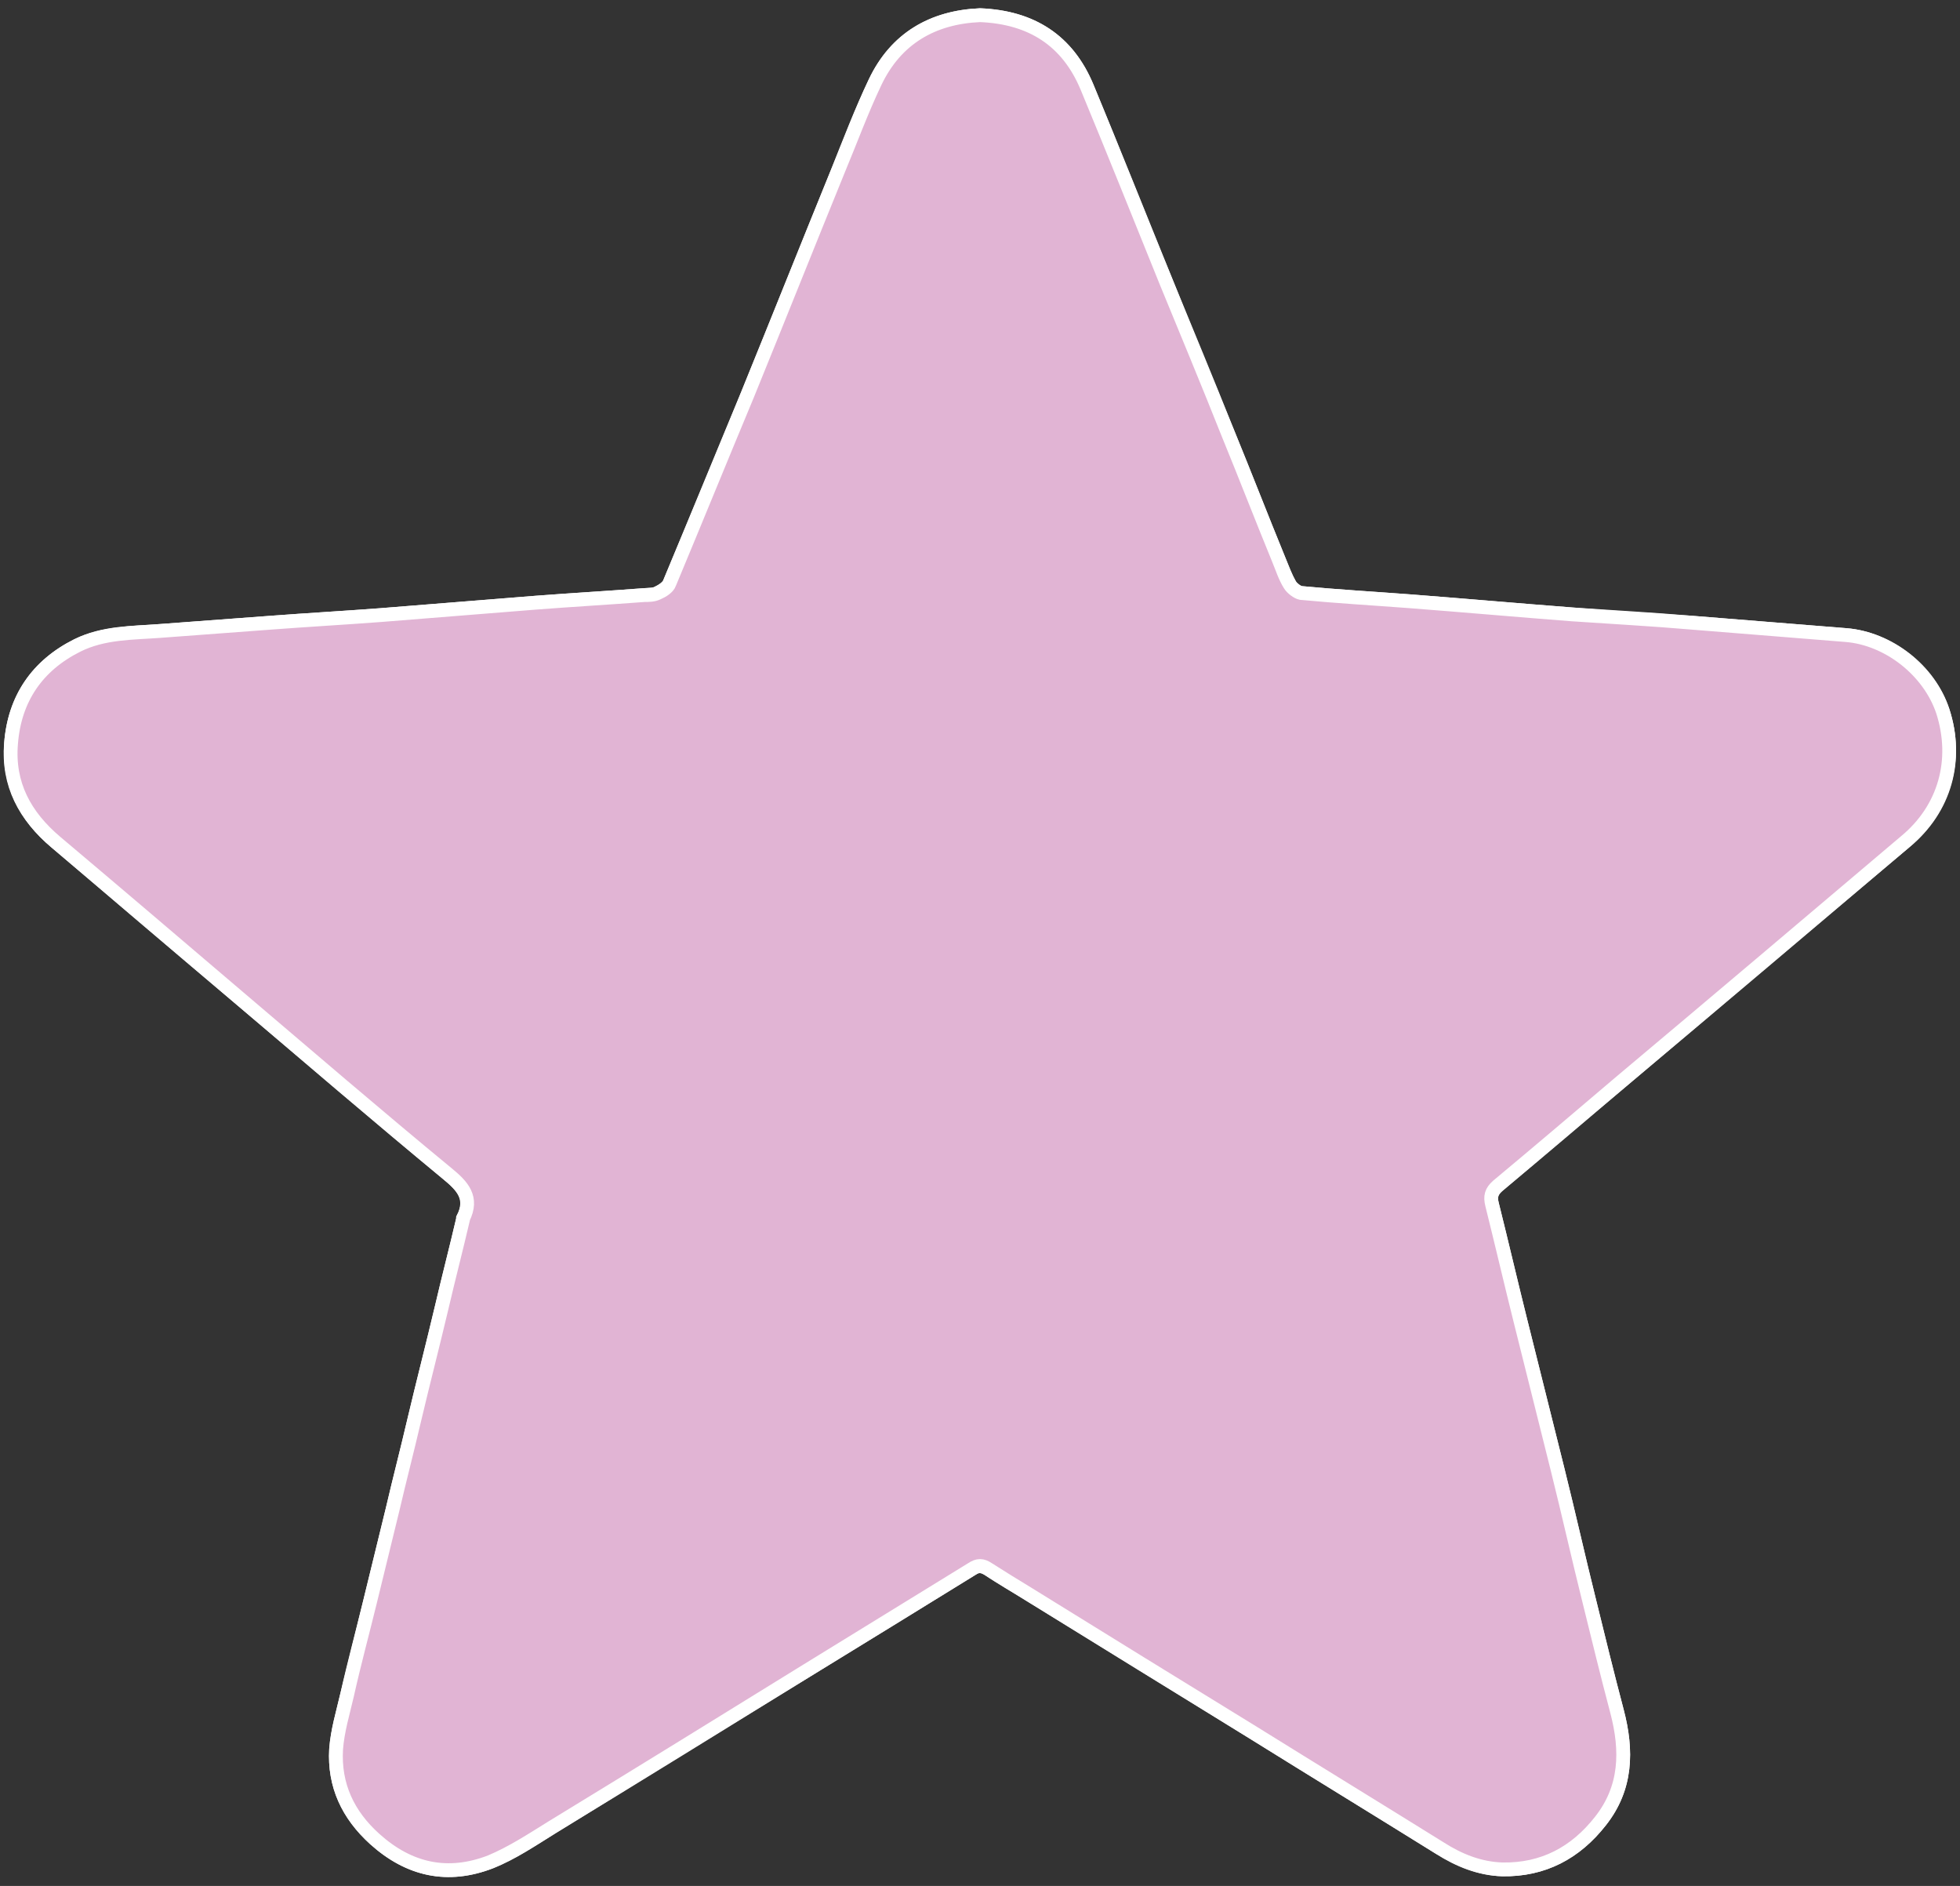
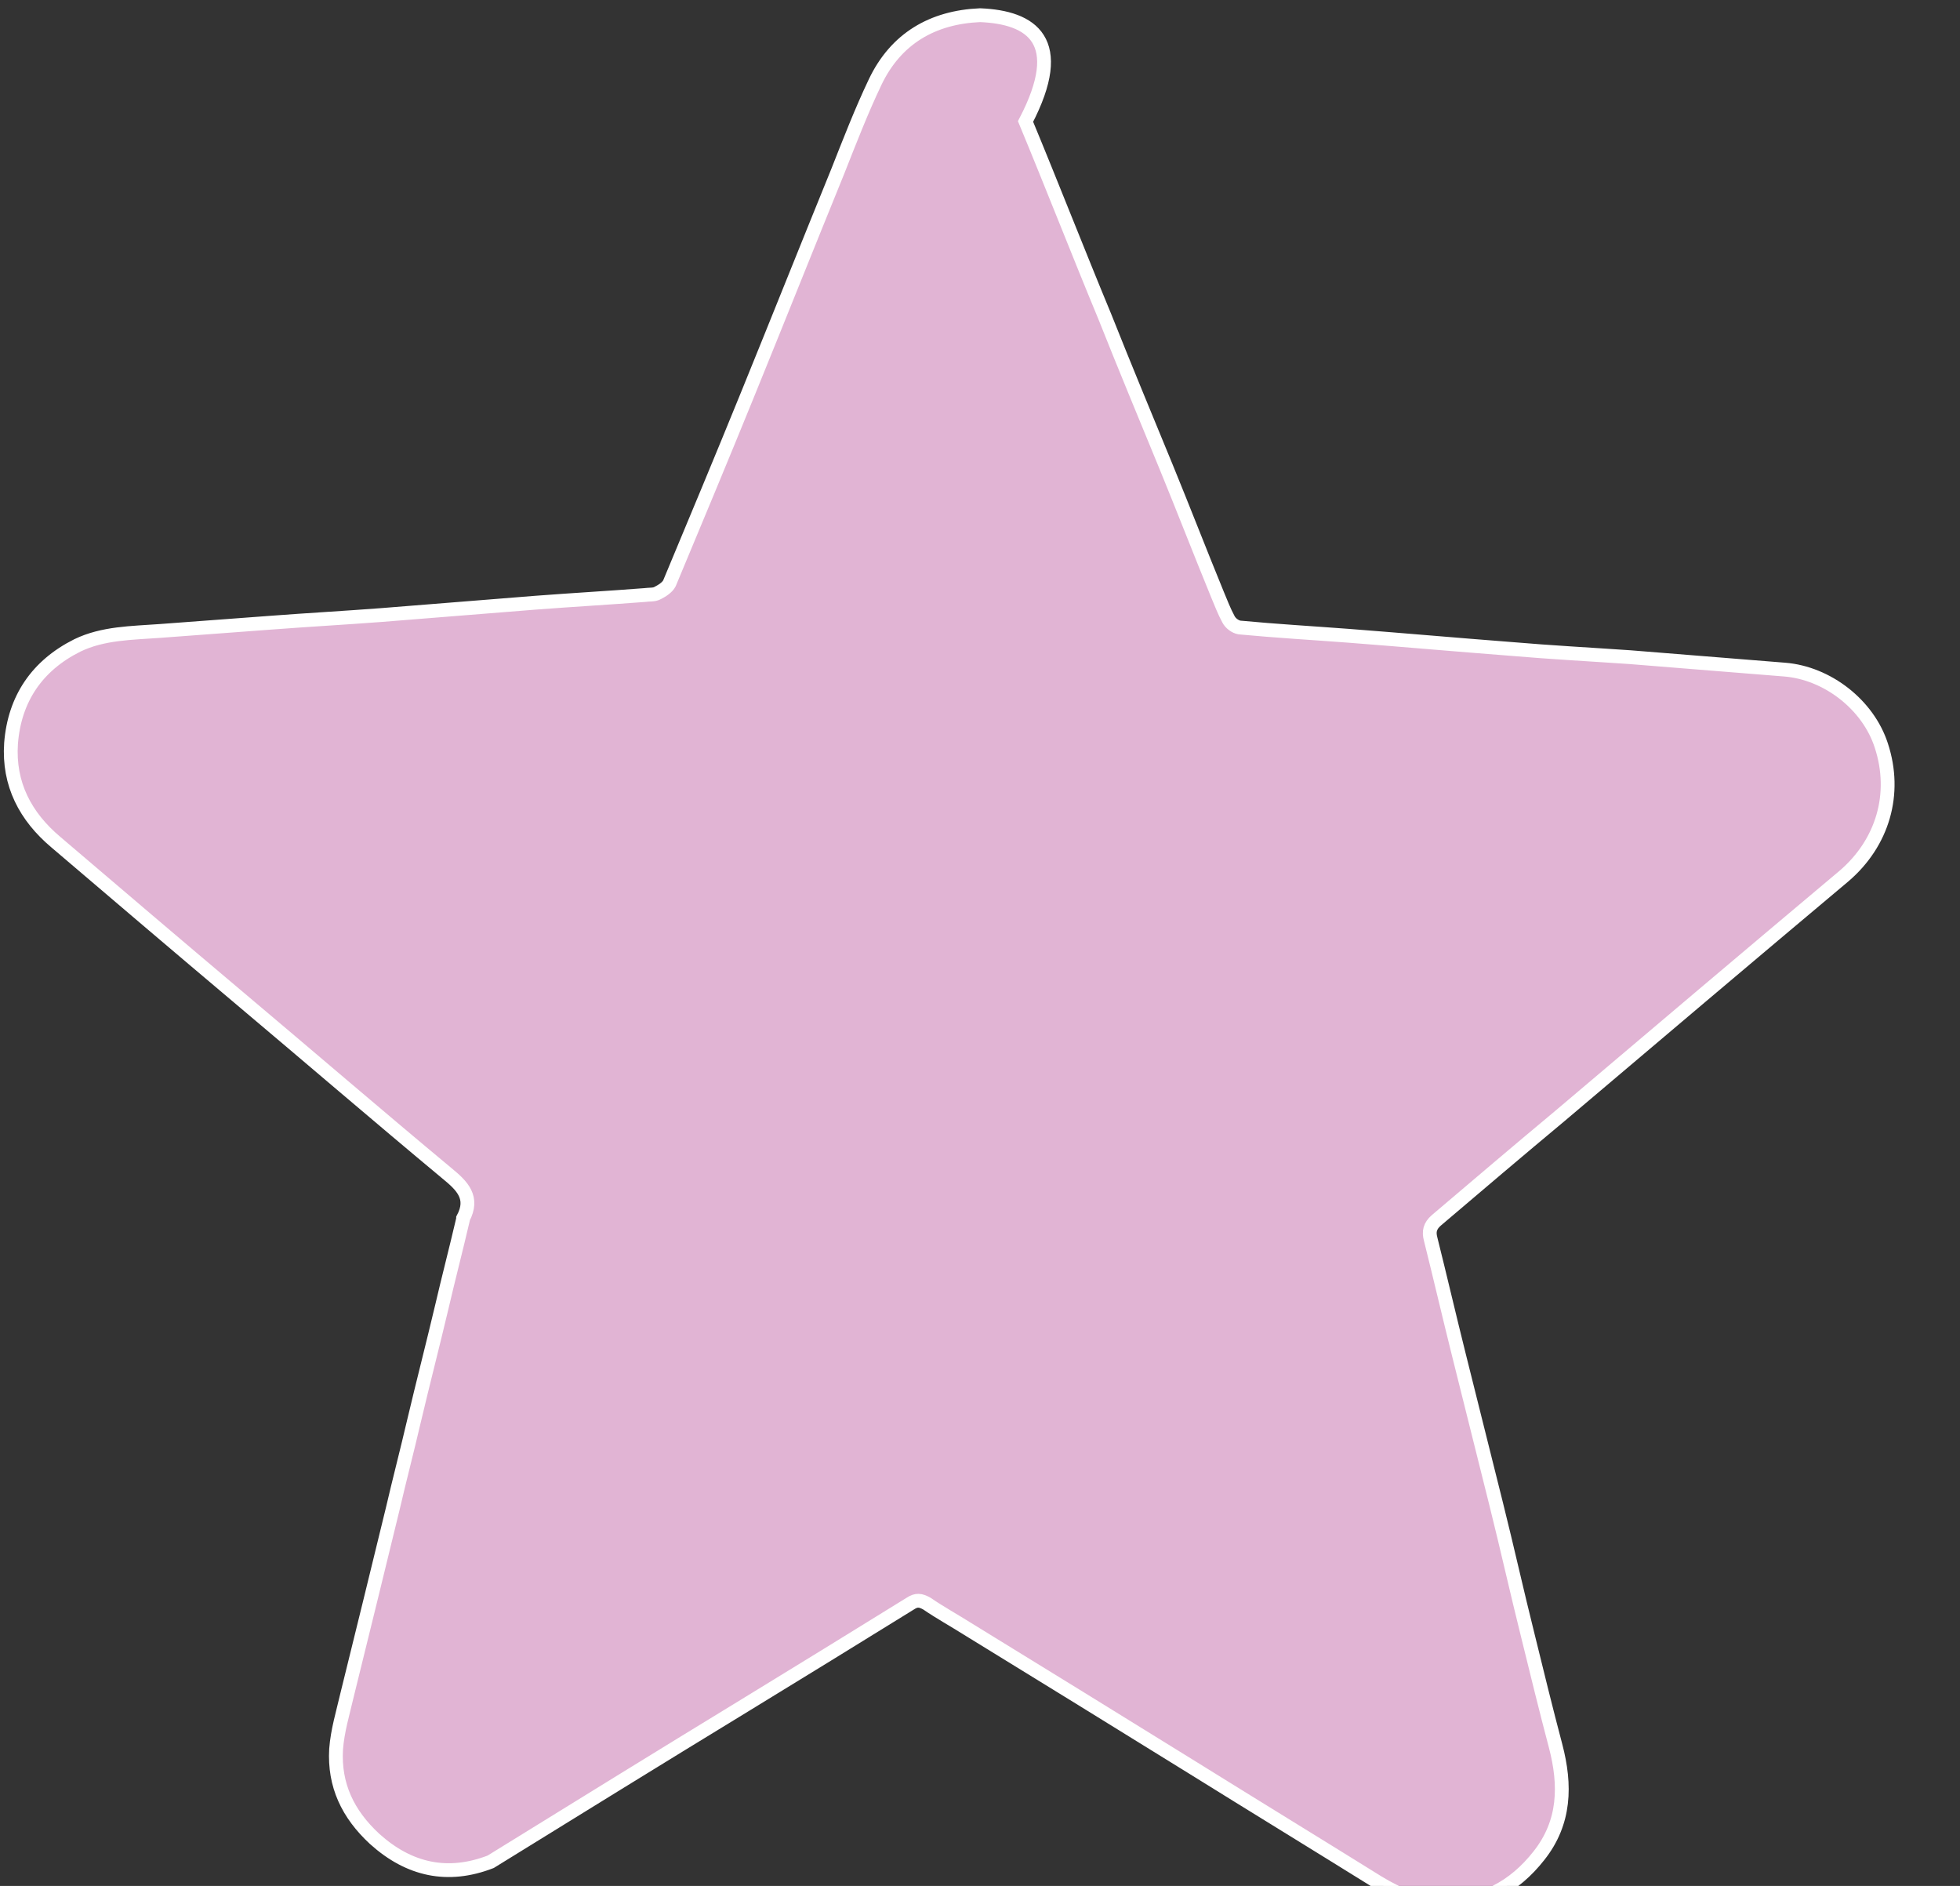
<svg xmlns="http://www.w3.org/2000/svg" version="1.1" id="Layer_1" x="0px" y="0px" viewBox="0 0 284 273.2" style="enable-background:new 0 0 284 273.2;" xml:space="preserve">
  <rect x="0" y="0" width="284" height="273.2" fill="#333333" stroke="none" />
  <style type="text/css">
	.st0{fill:#E1B4D4;stroke:#FFFFFF;stroke-width:2;stroke-miterlimit:10;}
</style>
  <g>
-     <path class="st0" d="M142,2.2c-6.9,0.3-12.2,3.4-15.2,9.7c-2,4.2-3.7,8.6-5.4,12.9c-4.4,10.8-8.7,21.6-13.1,32.4   c-3.7,9.1-7.5,18.2-11.3,27.3c-0.3,0.6-1.1,1.1-1.7,1.4c-0.5,0.3-1.2,0.2-1.9,0.3c-5.2,0.4-10.4,0.7-15.7,1.1   c-7.5,0.6-15,1.2-22.5,1.8c-5.3,0.4-10.6,0.7-15.9,1.1c-5.4,0.4-10.7,0.8-16.1,1.2c-4.1,0.3-8.3,0.3-12,2.1   c-5.8,2.9-9.1,7.7-9.6,14.2c-0.4,5.9,2.1,10.6,6.5,14.3c8.8,7.5,17.6,15,26.5,22.5c10.1,8.5,20.1,17.1,30.2,25.5   c2.2,1.8,3.9,3.5,2.3,6.5c0,0,0,0.1,0,0.1c-1,4.3-2.1,8.5-3.1,12.8c-1.3,5.5-2.7,10.9-4,16.4c-1,4.3-2.1,8.5-3.1,12.8   c-1.1,4.5-2.2,9-3.3,13.5c-1.1,4.5-2.2,8.9-3.3,13.4c-0.6,2.6-1.4,5.2-1.6,7.9c-0.3,5.2,1.7,9.4,5.6,13c5,4.5,10.6,5.7,16.8,3.3   c3.1-1.2,6-3.2,8.9-5c12.3-7.6,24.6-15.2,36.9-22.7c8-4.9,16-9.8,23.9-14.7c0.9-0.6,1.5-0.5,2.4,0c1.9,1.3,3.9,2.4,5.8,3.6   c10.9,6.7,21.8,13.4,32.6,20.1c9,5.6,18,11.1,27,16.7c2.8,1.7,5.8,3,9.1,3.1c5.9,0.1,10.6-2.4,14.2-7c3.8-4.8,3.9-10.2,2.4-15.9   c-1.4-5.3-2.7-10.6-4-15.9c-1.6-6.4-3-12.7-4.6-19.1c-1.8-7.2-3.6-14.4-5.4-21.6c-1.4-5.6-2.7-11.2-4.1-16.8   c-0.3-1.1-0.1-1.9,0.8-2.7c6-5.1,12-10.2,18-15.2c13.7-11.6,27.4-23.2,41.1-34.7c5.6-4.8,7.7-11.9,5.4-18.9   c-1.9-5.9-7.8-10.5-14-11c-7.5-0.6-14.9-1.2-22.4-1.8c-5.8-0.4-11.5-0.7-17.3-1.2c-7.8-0.6-15.7-1.3-23.5-1.9   c-5.3-0.4-10.5-0.7-15.8-1.2c-0.6-0.1-1.3-0.6-1.6-1.2c-0.6-1.1-1.1-2.4-1.6-3.6c-2.5-6.1-4.9-12.3-7.4-18.4   c-3-7.3-6-14.5-8.9-21.8c-3.9-9.4-7.6-18.9-11.5-28.3C154.7,5.9,149.5,2.5,142,2.2z" />
-     <path class="st0" d="M142,2.2c7.5,0.3,12.7,3.7,15.5,10.4c3.9,9.4,7.7,18.9,11.5,28.3c3,7.3,6,14.5,8.9,21.8   c2.5,6.1,4.9,12.3,7.4,18.4c0.5,1.2,0.9,2.5,1.6,3.6c0.3,0.5,1.1,1.1,1.6,1.2c5.3,0.5,10.5,0.8,15.8,1.2c7.8,0.6,15.7,1.3,23.5,1.9   c5.8,0.4,11.5,0.7,17.3,1.2c7.5,0.6,14.9,1.2,22.4,1.8c6.1,0.5,12,5.1,14,11c2.3,7.1,0.3,14.2-5.4,18.9   c-13.7,11.6-27.4,23.2-41.1,34.7c-6,5.1-12,10.2-18,15.2c-0.9,0.8-1.1,1.5-0.8,2.7c1.4,5.6,2.7,11.2,4.1,16.8   c1.8,7.2,3.6,14.4,5.4,21.6c1.6,6.4,3,12.7,4.6,19.1c1.3,5.3,2.6,10.6,4,15.9c1.5,5.7,1.4,11.1-2.4,15.9c-3.6,4.6-8.3,7.1-14.2,7   c-3.3-0.1-6.3-1.3-9.1-3.1c-9-5.6-18-11.1-27-16.7c-10.9-6.7-21.8-13.4-32.6-20.1c-2-1.2-3.9-2.4-5.8-3.6c-0.9-0.6-1.5-0.6-2.4,0   c-8,4.9-15.9,9.8-23.9,14.7c-12.3,7.6-24.6,15.2-36.9,22.7c-2.9,1.8-5.8,3.7-8.9,5c-6.2,2.4-11.8,1.2-16.8-3.3   c-3.9-3.5-5.9-7.8-5.6-13c0.2-2.7,1-5.3,1.6-7.9c1-4.5,2.2-8.9,3.3-13.4c1.1-4.5,2.2-9,3.3-13.5c1-4.3,2.1-8.5,3.1-12.8   c1.3-5.5,2.7-10.9,4-16.4c1-4.3,2.1-8.5,3.1-12.8c0,0,0-0.1,0-0.1c1.5-3-0.1-4.7-2.3-6.5c-10.2-8.4-20.2-17-30.2-25.5   c-8.8-7.5-17.6-15-26.5-22.5c-4.5-3.8-7-8.4-6.5-14.3c0.5-6.5,3.8-11.3,9.6-14.2c3.8-1.9,8-1.8,12-2.1c5.4-0.4,10.7-0.8,16.1-1.2   c5.3-0.4,10.6-0.7,15.9-1.1c7.5-0.6,15-1.2,22.5-1.8c5.2-0.4,10.4-0.7,15.7-1.1c0.6,0,1.3,0,1.9-0.3c0.7-0.3,1.5-0.8,1.7-1.4   c3.8-9.1,7.5-18.2,11.3-27.3c4.4-10.8,8.7-21.6,13.1-32.4c1.8-4.3,3.4-8.7,5.4-12.9C129.8,5.6,135.1,2.5,142,2.2z" />
+     <path class="st0" d="M142,2.2c-6.9,0.3-12.2,3.4-15.2,9.7c-2,4.2-3.7,8.6-5.4,12.9c-4.4,10.8-8.7,21.6-13.1,32.4   c-3.7,9.1-7.5,18.2-11.3,27.3c-0.3,0.6-1.1,1.1-1.7,1.4c-0.5,0.3-1.2,0.2-1.9,0.3c-5.2,0.4-10.4,0.7-15.7,1.1   c-7.5,0.6-15,1.2-22.5,1.8c-5.3,0.4-10.6,0.7-15.9,1.1c-5.4,0.4-10.7,0.8-16.1,1.2c-4.1,0.3-8.3,0.3-12,2.1   c-5.8,2.9-9.1,7.7-9.6,14.2c-0.4,5.9,2.1,10.6,6.5,14.3c8.8,7.5,17.6,15,26.5,22.5c10.1,8.5,20.1,17.1,30.2,25.5   c2.2,1.8,3.9,3.5,2.3,6.5c0,0,0,0.1,0,0.1c-1,4.3-2.1,8.5-3.1,12.8c-1.3,5.5-2.7,10.9-4,16.4c-1,4.3-2.1,8.5-3.1,12.8   c-1.1,4.5-2.2,9-3.3,13.5c-1.1,4.5-2.2,8.9-3.3,13.4c-0.6,2.6-1.4,5.2-1.6,7.9c-0.3,5.2,1.7,9.4,5.6,13c5,4.5,10.6,5.7,16.8,3.3   c12.3-7.6,24.6-15.2,36.9-22.7c8-4.9,16-9.8,23.9-14.7c0.9-0.6,1.5-0.5,2.4,0c1.9,1.3,3.9,2.4,5.8,3.6   c10.9,6.7,21.8,13.4,32.6,20.1c9,5.6,18,11.1,27,16.7c2.8,1.7,5.8,3,9.1,3.1c5.9,0.1,10.6-2.4,14.2-7c3.8-4.8,3.9-10.2,2.4-15.9   c-1.4-5.3-2.7-10.6-4-15.9c-1.6-6.4-3-12.7-4.6-19.1c-1.8-7.2-3.6-14.4-5.4-21.6c-1.4-5.6-2.7-11.2-4.1-16.8   c-0.3-1.1-0.1-1.9,0.8-2.7c6-5.1,12-10.2,18-15.2c13.7-11.6,27.4-23.2,41.1-34.7c5.6-4.8,7.7-11.9,5.4-18.9   c-1.9-5.9-7.8-10.5-14-11c-7.5-0.6-14.9-1.2-22.4-1.8c-5.8-0.4-11.5-0.7-17.3-1.2c-7.8-0.6-15.7-1.3-23.5-1.9   c-5.3-0.4-10.5-0.7-15.8-1.2c-0.6-0.1-1.3-0.6-1.6-1.2c-0.6-1.1-1.1-2.4-1.6-3.6c-2.5-6.1-4.9-12.3-7.4-18.4   c-3-7.3-6-14.5-8.9-21.8c-3.9-9.4-7.6-18.9-11.5-28.3C154.7,5.9,149.5,2.5,142,2.2z" />
  </g>
</svg>